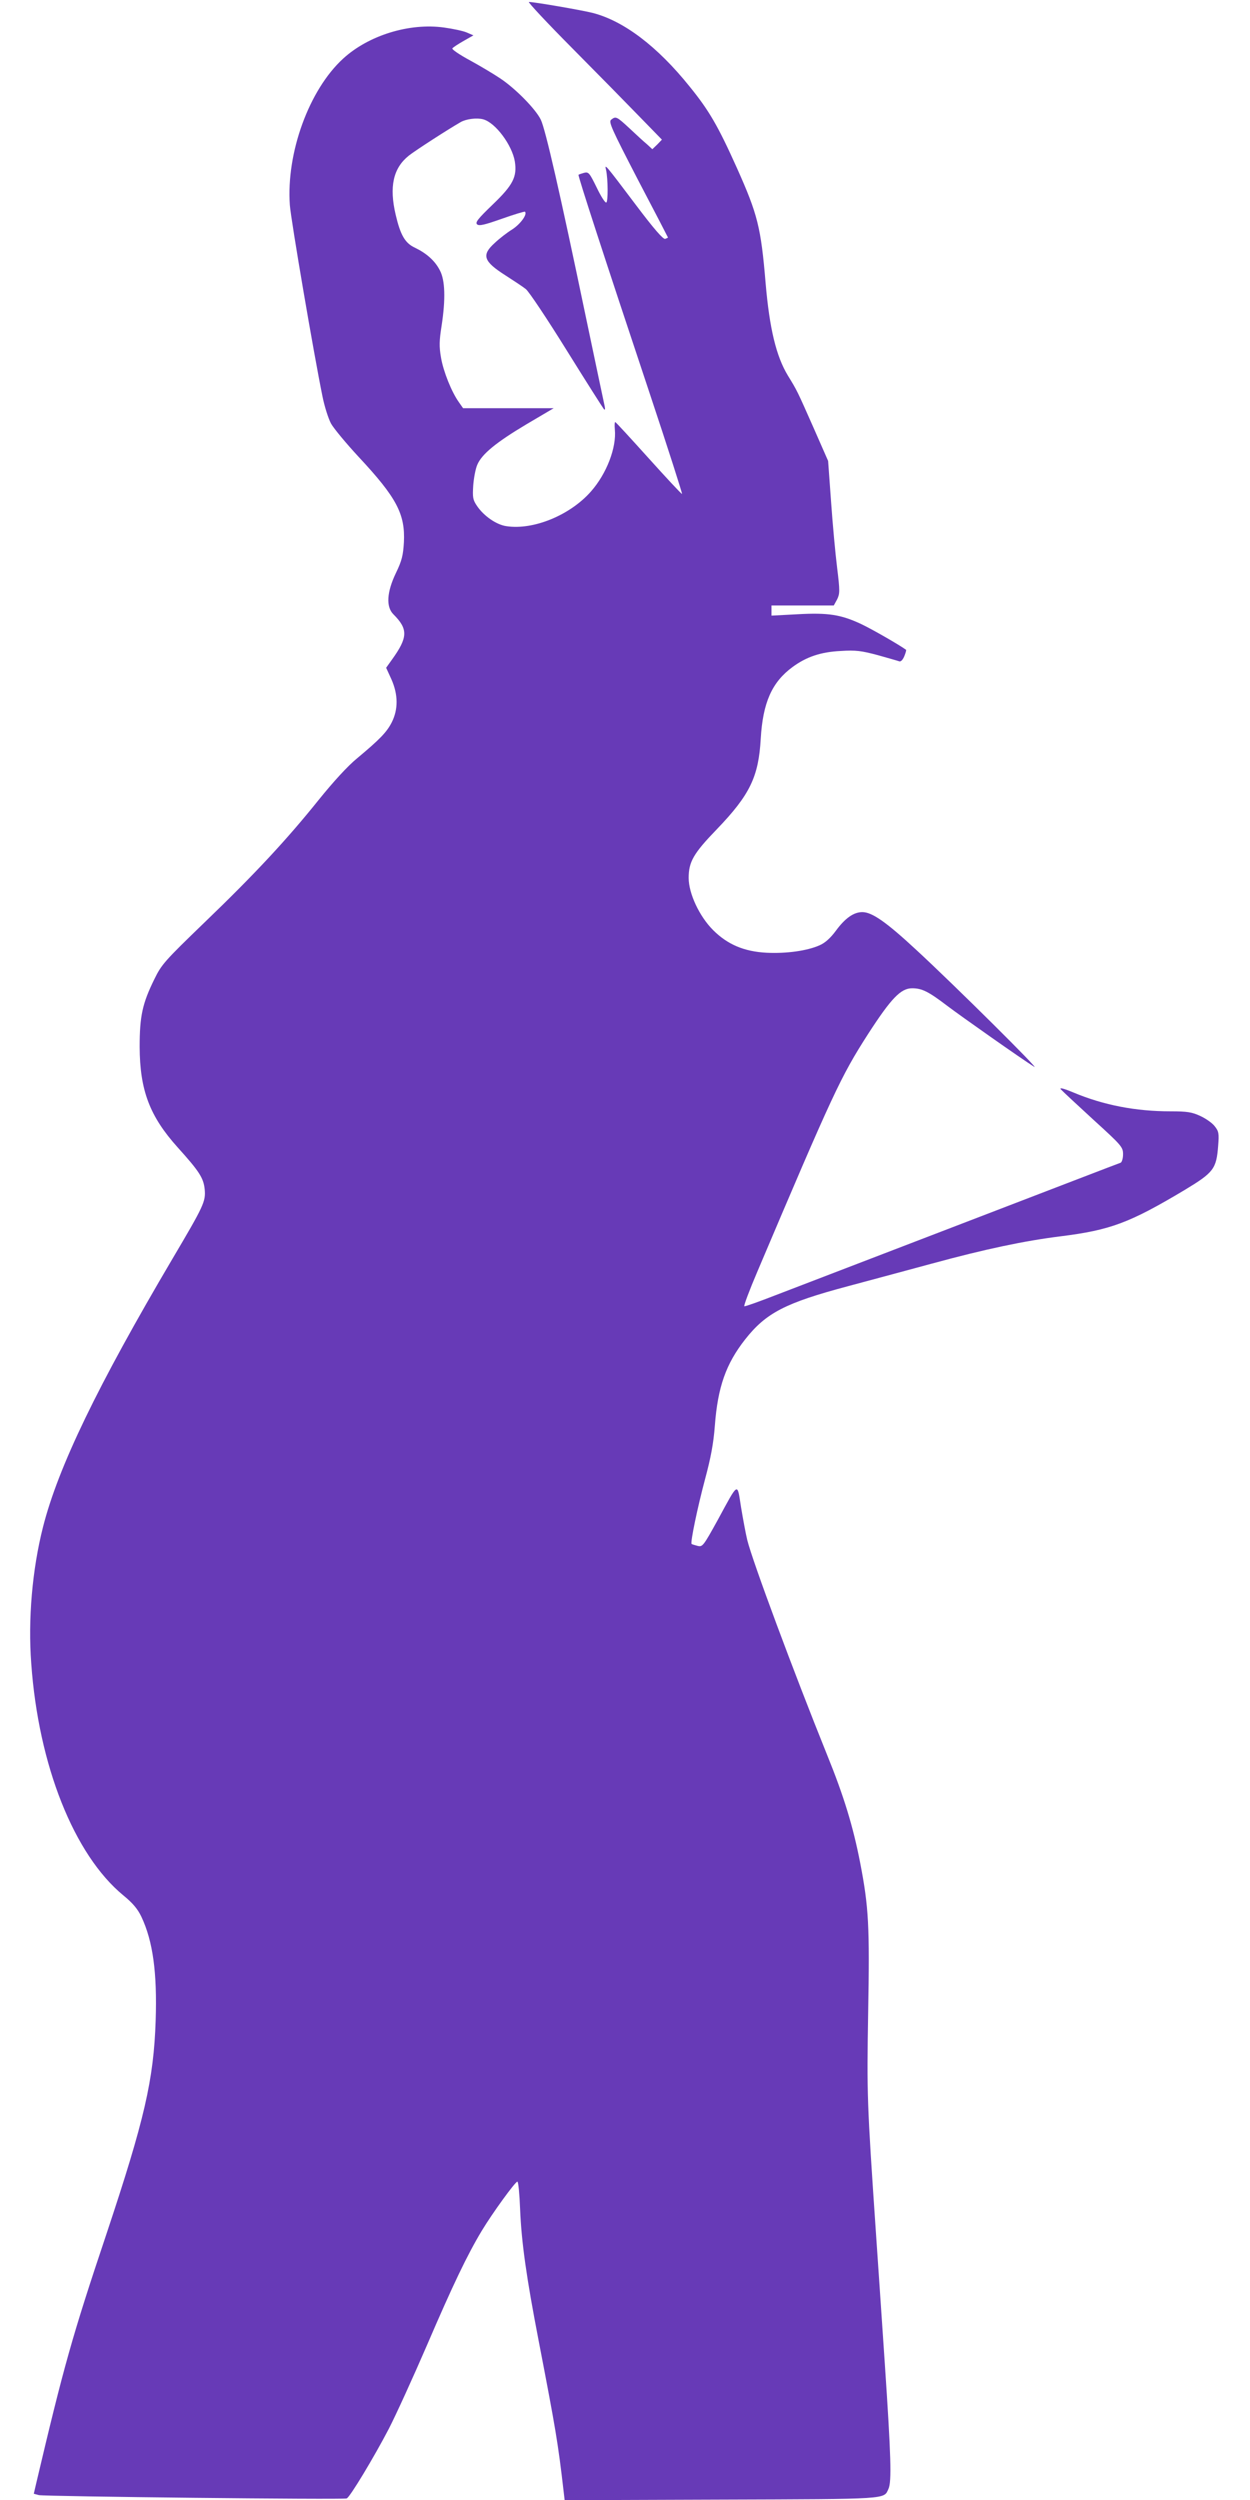
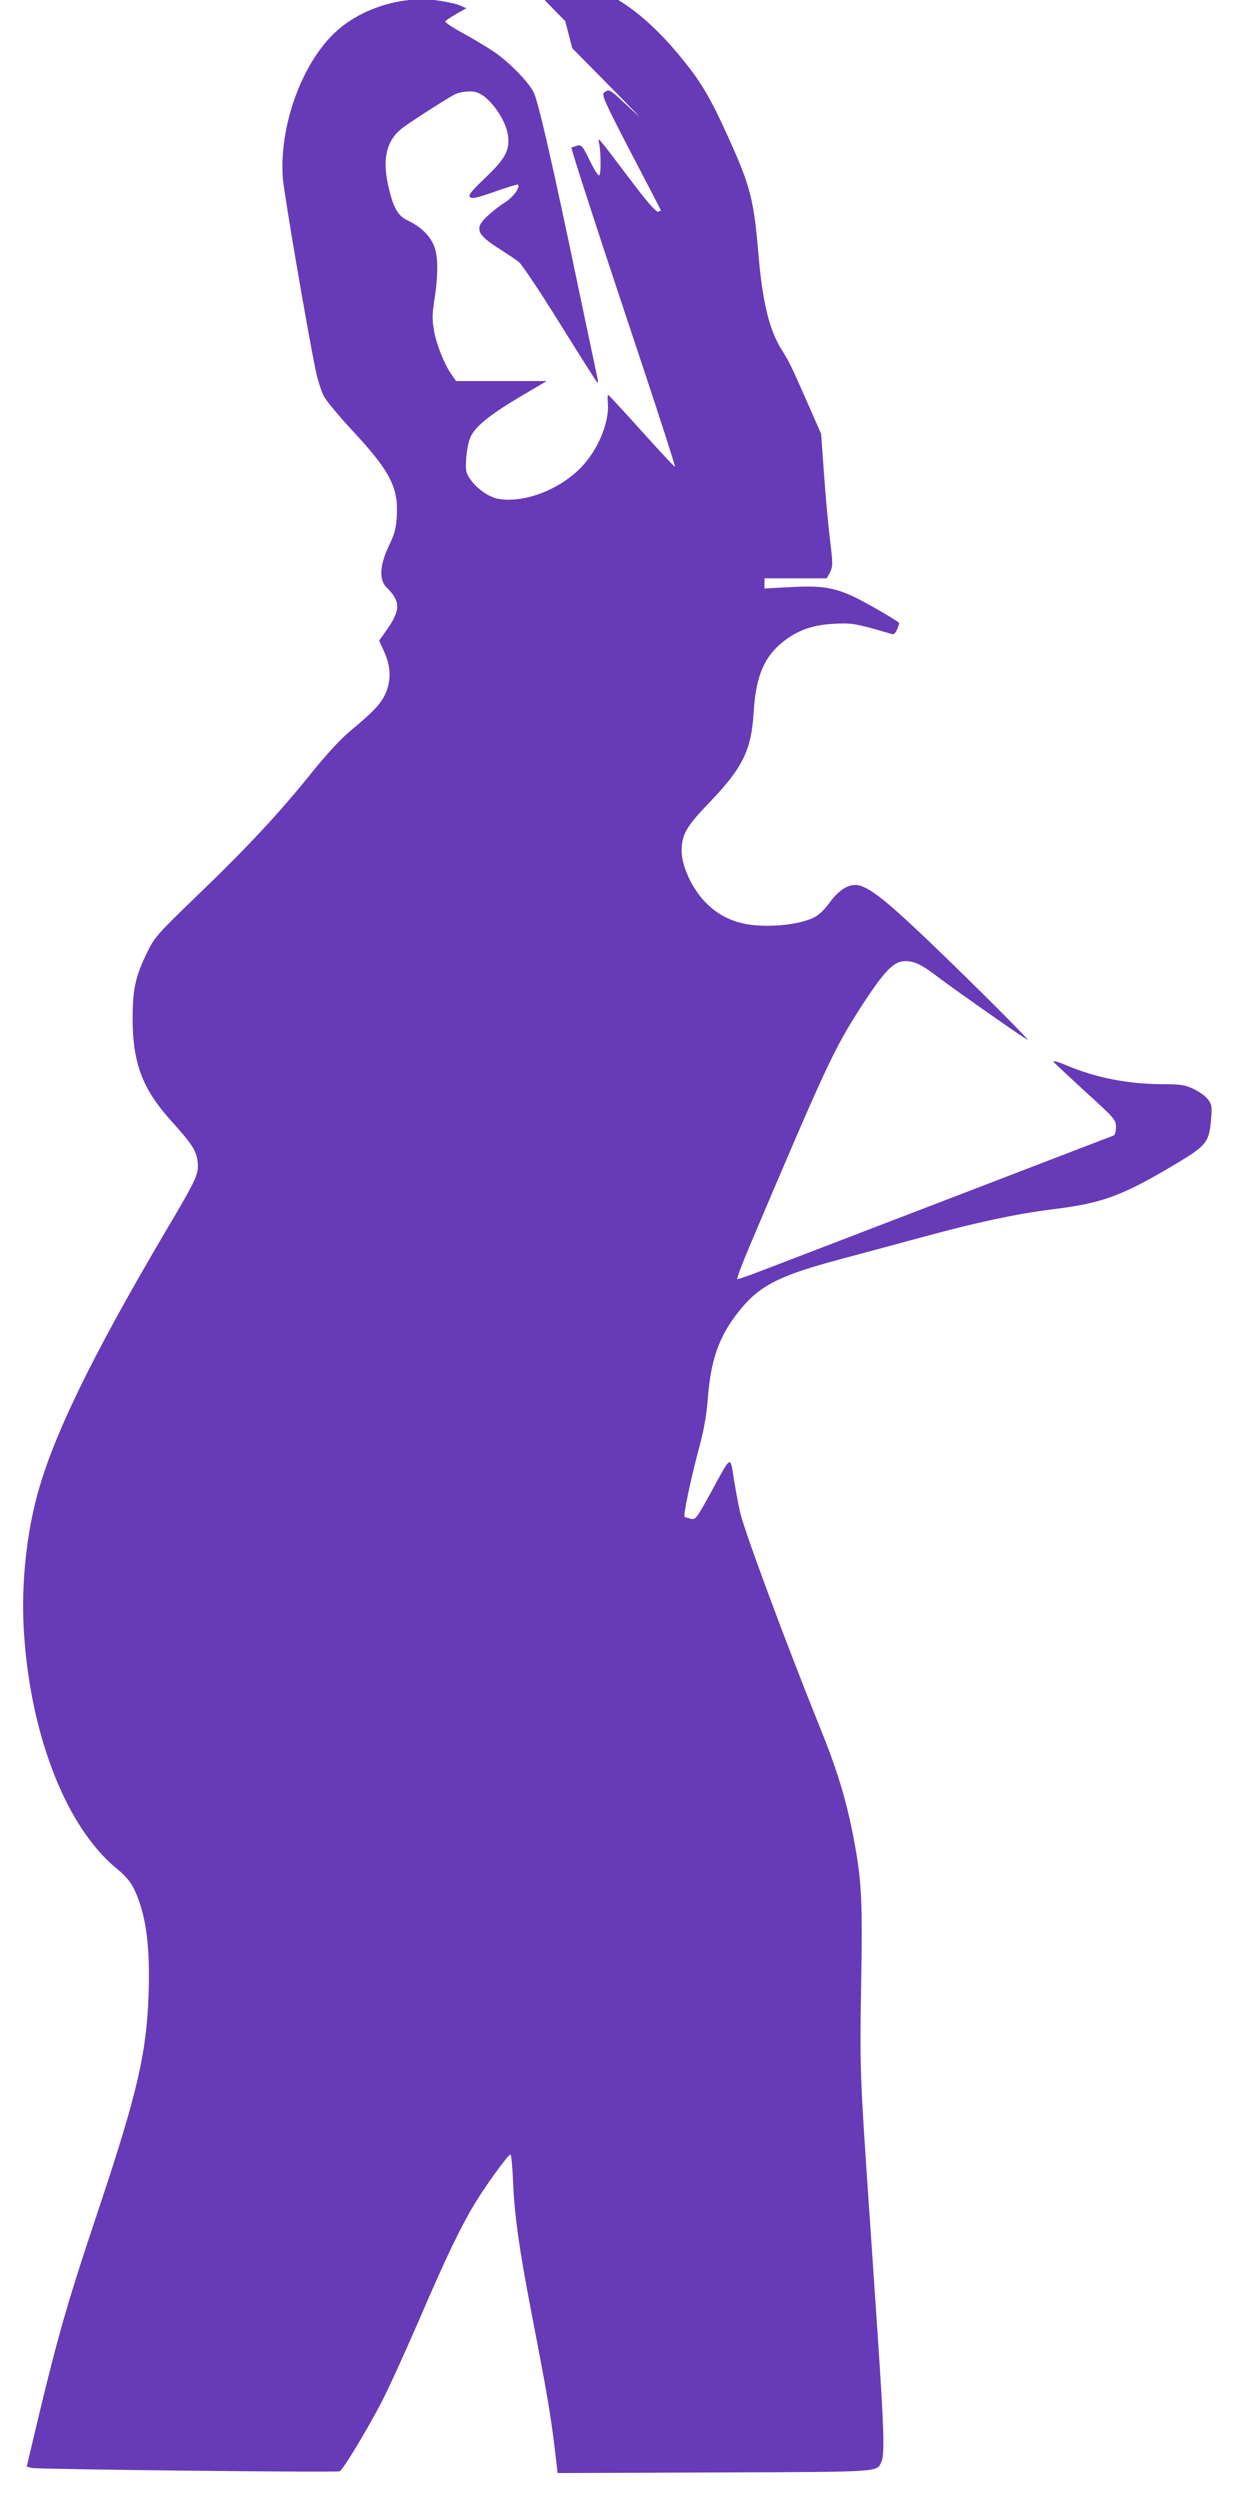
<svg xmlns="http://www.w3.org/2000/svg" version="1.0" width="640pt" height="1280pt" viewBox="0 0 640 1280" preserveAspectRatio="xMidYMid meet">
  <g transform="translate(0,1280) scale(0.1,-0.1)" fill="#673ab7" stroke="none">
-     <path d="M2930 12553 c130 -131 286 -290 347 -353 l112 -115 -24 -25 -25 -24 -27 25 c-16 13 -56 50 -90 82 -66 61 -70 63 -94 44 -14 -11 2 -46 137 -307 85 -162 154 -295 154 -296 0 -1 -6 -4 -14 -7 -10 -4 -58 51 -152 176 -159 211 -159 210 -151 177 10 -45 11 -164 1 -167 -6 -2 -28 33 -49 77 -37 75 -41 81 -65 75 -14 -4 -26 -8 -28 -10 -4 -4 135 -431 362 -1112 96 -288 171 -523 168 -522 -4 0 -81 83 -172 184 -91 101 -167 184 -170 184 -3 1 -4 -16 -2 -38 9 -93 -42 -226 -122 -317 -107 -122 -295 -199 -433 -178 -51 7 -116 52 -151 104 -21 31 -23 43 -19 105 3 39 12 86 21 106 23 54 96 114 252 207 l139 82 -232 0 -232 0 -21 30 c-38 53 -80 158 -92 229 -10 57 -9 87 3 163 21 137 18 234 -9 284 -25 49 -68 87 -128 116 -50 23 -74 65 -98 168 -34 144 -13 239 67 303 34 27 203 136 266 172 28 16 83 23 115 14 63 -17 148 -132 162 -216 12 -78 -9 -120 -112 -219 -78 -75 -92 -93 -81 -103 11 -9 39 -2 127 29 62 22 115 38 118 36 13 -14 -24 -64 -66 -91 -26 -16 -66 -47 -89 -69 -69 -62 -58 -94 55 -166 42 -27 89 -58 104 -70 15 -11 109 -152 209 -313 100 -161 186 -296 191 -302 6 -6 7 0 4 15 -3 14 -47 221 -97 460 -132 633 -206 957 -230 1007 -26 54 -129 159 -207 211 -31 21 -101 63 -154 92 -54 29 -95 57 -92 62 3 5 29 22 57 38 l51 29 -35 15 c-19 8 -71 19 -115 25 -178 25 -387 -40 -517 -159 -175 -160 -292 -483 -273 -750 6 -79 123 -764 167 -979 10 -51 30 -114 44 -140 14 -25 78 -102 141 -170 195 -209 239 -293 232 -437 -4 -67 -10 -94 -41 -158 -47 -98 -51 -173 -13 -211 76 -76 75 -118 -7 -232 l-30 -42 27 -59 c35 -79 35 -154 2 -220 -26 -51 -61 -87 -177 -184 -48 -39 -122 -120 -197 -213 -162 -202 -326 -379 -586 -629 -204 -197 -219 -214 -256 -290 -61 -124 -75 -189 -75 -346 1 -222 51 -355 195 -515 110 -122 132 -156 138 -214 6 -63 -5 -85 -165 -356 -384 -651 -585 -1066 -663 -1374 -55 -217 -77 -472 -60 -698 37 -522 219 -979 471 -1187 49 -40 74 -70 93 -110 59 -125 81 -286 73 -531 -10 -304 -57 -507 -251 -1090 -177 -528 -220 -683 -360 -1277 l-13 -56 26 -7 c26 -7 1556 -24 1576 -17 16 5 141 213 216 357 37 72 124 263 194 425 134 312 208 466 282 589 53 88 171 251 182 251 5 0 11 -64 14 -142 7 -171 33 -352 94 -668 89 -462 100 -527 129 -778 l5 -43 802 3 c866 3 831 1 856 55 17 37 13 169 -19 645 -16 244 -37 542 -45 663 -46 675 -47 709 -40 1130 8 445 3 540 -41 768 -36 185 -83 340 -170 554 -171 424 -381 989 -408 1098 -8 33 -22 109 -32 169 -20 127 -11 133 -119 -66 -74 -134 -78 -139 -103 -133 -15 4 -29 8 -31 10 -7 8 30 186 69 332 29 108 43 181 50 273 15 199 57 317 155 442 107 136 205 187 528 273 133 36 325 87 427 115 275 75 476 117 660 140 255 32 352 68 635 237 149 90 163 108 172 227 5 63 3 74 -18 100 -12 16 -45 39 -73 52 -43 20 -67 24 -153 24 -179 0 -343 32 -496 96 -50 21 -74 27 -66 17 7 -8 82 -78 166 -155 146 -133 153 -141 153 -178 0 -21 -6 -40 -12 -43 -7 -2 -373 -143 -813 -312 -440 -169 -869 -334 -953 -366 -85 -33 -157 -59 -161 -57 -4 2 26 82 67 178 386 910 426 997 566 1215 119 184 168 235 226 235 50 0 83 -16 180 -90 70 -53 378 -270 445 -312 38 -25 -405 415 -602 597 -155 144 -228 195 -278 195 -44 0 -88 -31 -135 -95 -28 -38 -56 -63 -84 -75 -63 -28 -169 -43 -271 -38 -115 6 -200 42 -274 116 -70 70 -125 187 -125 267 0 82 24 125 144 249 170 177 214 269 225 464 11 185 57 289 163 367 71 52 144 77 247 82 77 5 105 1 188 -21 53 -15 103 -29 111 -32 8 -3 18 7 26 26 7 17 11 32 9 33 -34 25 -173 105 -230 132 -103 48 -168 59 -326 50 l-133 -7 0 26 0 26 160 0 159 0 17 31 c14 29 15 42 0 163 -9 72 -23 224 -31 339 l-15 207 -76 173 c-82 185 -82 186 -130 264 -60 99 -94 241 -114 473 -24 287 -41 353 -147 590 -97 216 -143 295 -243 418 -164 204 -336 335 -496 376 -55 14 -298 56 -326 56 -7 0 93 -107 222 -237z" />
+     <path d="M2930 12553 c130 -131 286 -290 347 -353 c-16 13 -56 50 -90 82 -66 61 -70 63 -94 44 -14 -11 2 -46 137 -307 85 -162 154 -295 154 -296 0 -1 -6 -4 -14 -7 -10 -4 -58 51 -152 176 -159 211 -159 210 -151 177 10 -45 11 -164 1 -167 -6 -2 -28 33 -49 77 -37 75 -41 81 -65 75 -14 -4 -26 -8 -28 -10 -4 -4 135 -431 362 -1112 96 -288 171 -523 168 -522 -4 0 -81 83 -172 184 -91 101 -167 184 -170 184 -3 1 -4 -16 -2 -38 9 -93 -42 -226 -122 -317 -107 -122 -295 -199 -433 -178 -51 7 -116 52 -151 104 -21 31 -23 43 -19 105 3 39 12 86 21 106 23 54 96 114 252 207 l139 82 -232 0 -232 0 -21 30 c-38 53 -80 158 -92 229 -10 57 -9 87 3 163 21 137 18 234 -9 284 -25 49 -68 87 -128 116 -50 23 -74 65 -98 168 -34 144 -13 239 67 303 34 27 203 136 266 172 28 16 83 23 115 14 63 -17 148 -132 162 -216 12 -78 -9 -120 -112 -219 -78 -75 -92 -93 -81 -103 11 -9 39 -2 127 29 62 22 115 38 118 36 13 -14 -24 -64 -66 -91 -26 -16 -66 -47 -89 -69 -69 -62 -58 -94 55 -166 42 -27 89 -58 104 -70 15 -11 109 -152 209 -313 100 -161 186 -296 191 -302 6 -6 7 0 4 15 -3 14 -47 221 -97 460 -132 633 -206 957 -230 1007 -26 54 -129 159 -207 211 -31 21 -101 63 -154 92 -54 29 -95 57 -92 62 3 5 29 22 57 38 l51 29 -35 15 c-19 8 -71 19 -115 25 -178 25 -387 -40 -517 -159 -175 -160 -292 -483 -273 -750 6 -79 123 -764 167 -979 10 -51 30 -114 44 -140 14 -25 78 -102 141 -170 195 -209 239 -293 232 -437 -4 -67 -10 -94 -41 -158 -47 -98 -51 -173 -13 -211 76 -76 75 -118 -7 -232 l-30 -42 27 -59 c35 -79 35 -154 2 -220 -26 -51 -61 -87 -177 -184 -48 -39 -122 -120 -197 -213 -162 -202 -326 -379 -586 -629 -204 -197 -219 -214 -256 -290 -61 -124 -75 -189 -75 -346 1 -222 51 -355 195 -515 110 -122 132 -156 138 -214 6 -63 -5 -85 -165 -356 -384 -651 -585 -1066 -663 -1374 -55 -217 -77 -472 -60 -698 37 -522 219 -979 471 -1187 49 -40 74 -70 93 -110 59 -125 81 -286 73 -531 -10 -304 -57 -507 -251 -1090 -177 -528 -220 -683 -360 -1277 l-13 -56 26 -7 c26 -7 1556 -24 1576 -17 16 5 141 213 216 357 37 72 124 263 194 425 134 312 208 466 282 589 53 88 171 251 182 251 5 0 11 -64 14 -142 7 -171 33 -352 94 -668 89 -462 100 -527 129 -778 l5 -43 802 3 c866 3 831 1 856 55 17 37 13 169 -19 645 -16 244 -37 542 -45 663 -46 675 -47 709 -40 1130 8 445 3 540 -41 768 -36 185 -83 340 -170 554 -171 424 -381 989 -408 1098 -8 33 -22 109 -32 169 -20 127 -11 133 -119 -66 -74 -134 -78 -139 -103 -133 -15 4 -29 8 -31 10 -7 8 30 186 69 332 29 108 43 181 50 273 15 199 57 317 155 442 107 136 205 187 528 273 133 36 325 87 427 115 275 75 476 117 660 140 255 32 352 68 635 237 149 90 163 108 172 227 5 63 3 74 -18 100 -12 16 -45 39 -73 52 -43 20 -67 24 -153 24 -179 0 -343 32 -496 96 -50 21 -74 27 -66 17 7 -8 82 -78 166 -155 146 -133 153 -141 153 -178 0 -21 -6 -40 -12 -43 -7 -2 -373 -143 -813 -312 -440 -169 -869 -334 -953 -366 -85 -33 -157 -59 -161 -57 -4 2 26 82 67 178 386 910 426 997 566 1215 119 184 168 235 226 235 50 0 83 -16 180 -90 70 -53 378 -270 445 -312 38 -25 -405 415 -602 597 -155 144 -228 195 -278 195 -44 0 -88 -31 -135 -95 -28 -38 -56 -63 -84 -75 -63 -28 -169 -43 -271 -38 -115 6 -200 42 -274 116 -70 70 -125 187 -125 267 0 82 24 125 144 249 170 177 214 269 225 464 11 185 57 289 163 367 71 52 144 77 247 82 77 5 105 1 188 -21 53 -15 103 -29 111 -32 8 -3 18 7 26 26 7 17 11 32 9 33 -34 25 -173 105 -230 132 -103 48 -168 59 -326 50 l-133 -7 0 26 0 26 160 0 159 0 17 31 c14 29 15 42 0 163 -9 72 -23 224 -31 339 l-15 207 -76 173 c-82 185 -82 186 -130 264 -60 99 -94 241 -114 473 -24 287 -41 353 -147 590 -97 216 -143 295 -243 418 -164 204 -336 335 -496 376 -55 14 -298 56 -326 56 -7 0 93 -107 222 -237z" />
  </g>
</svg>